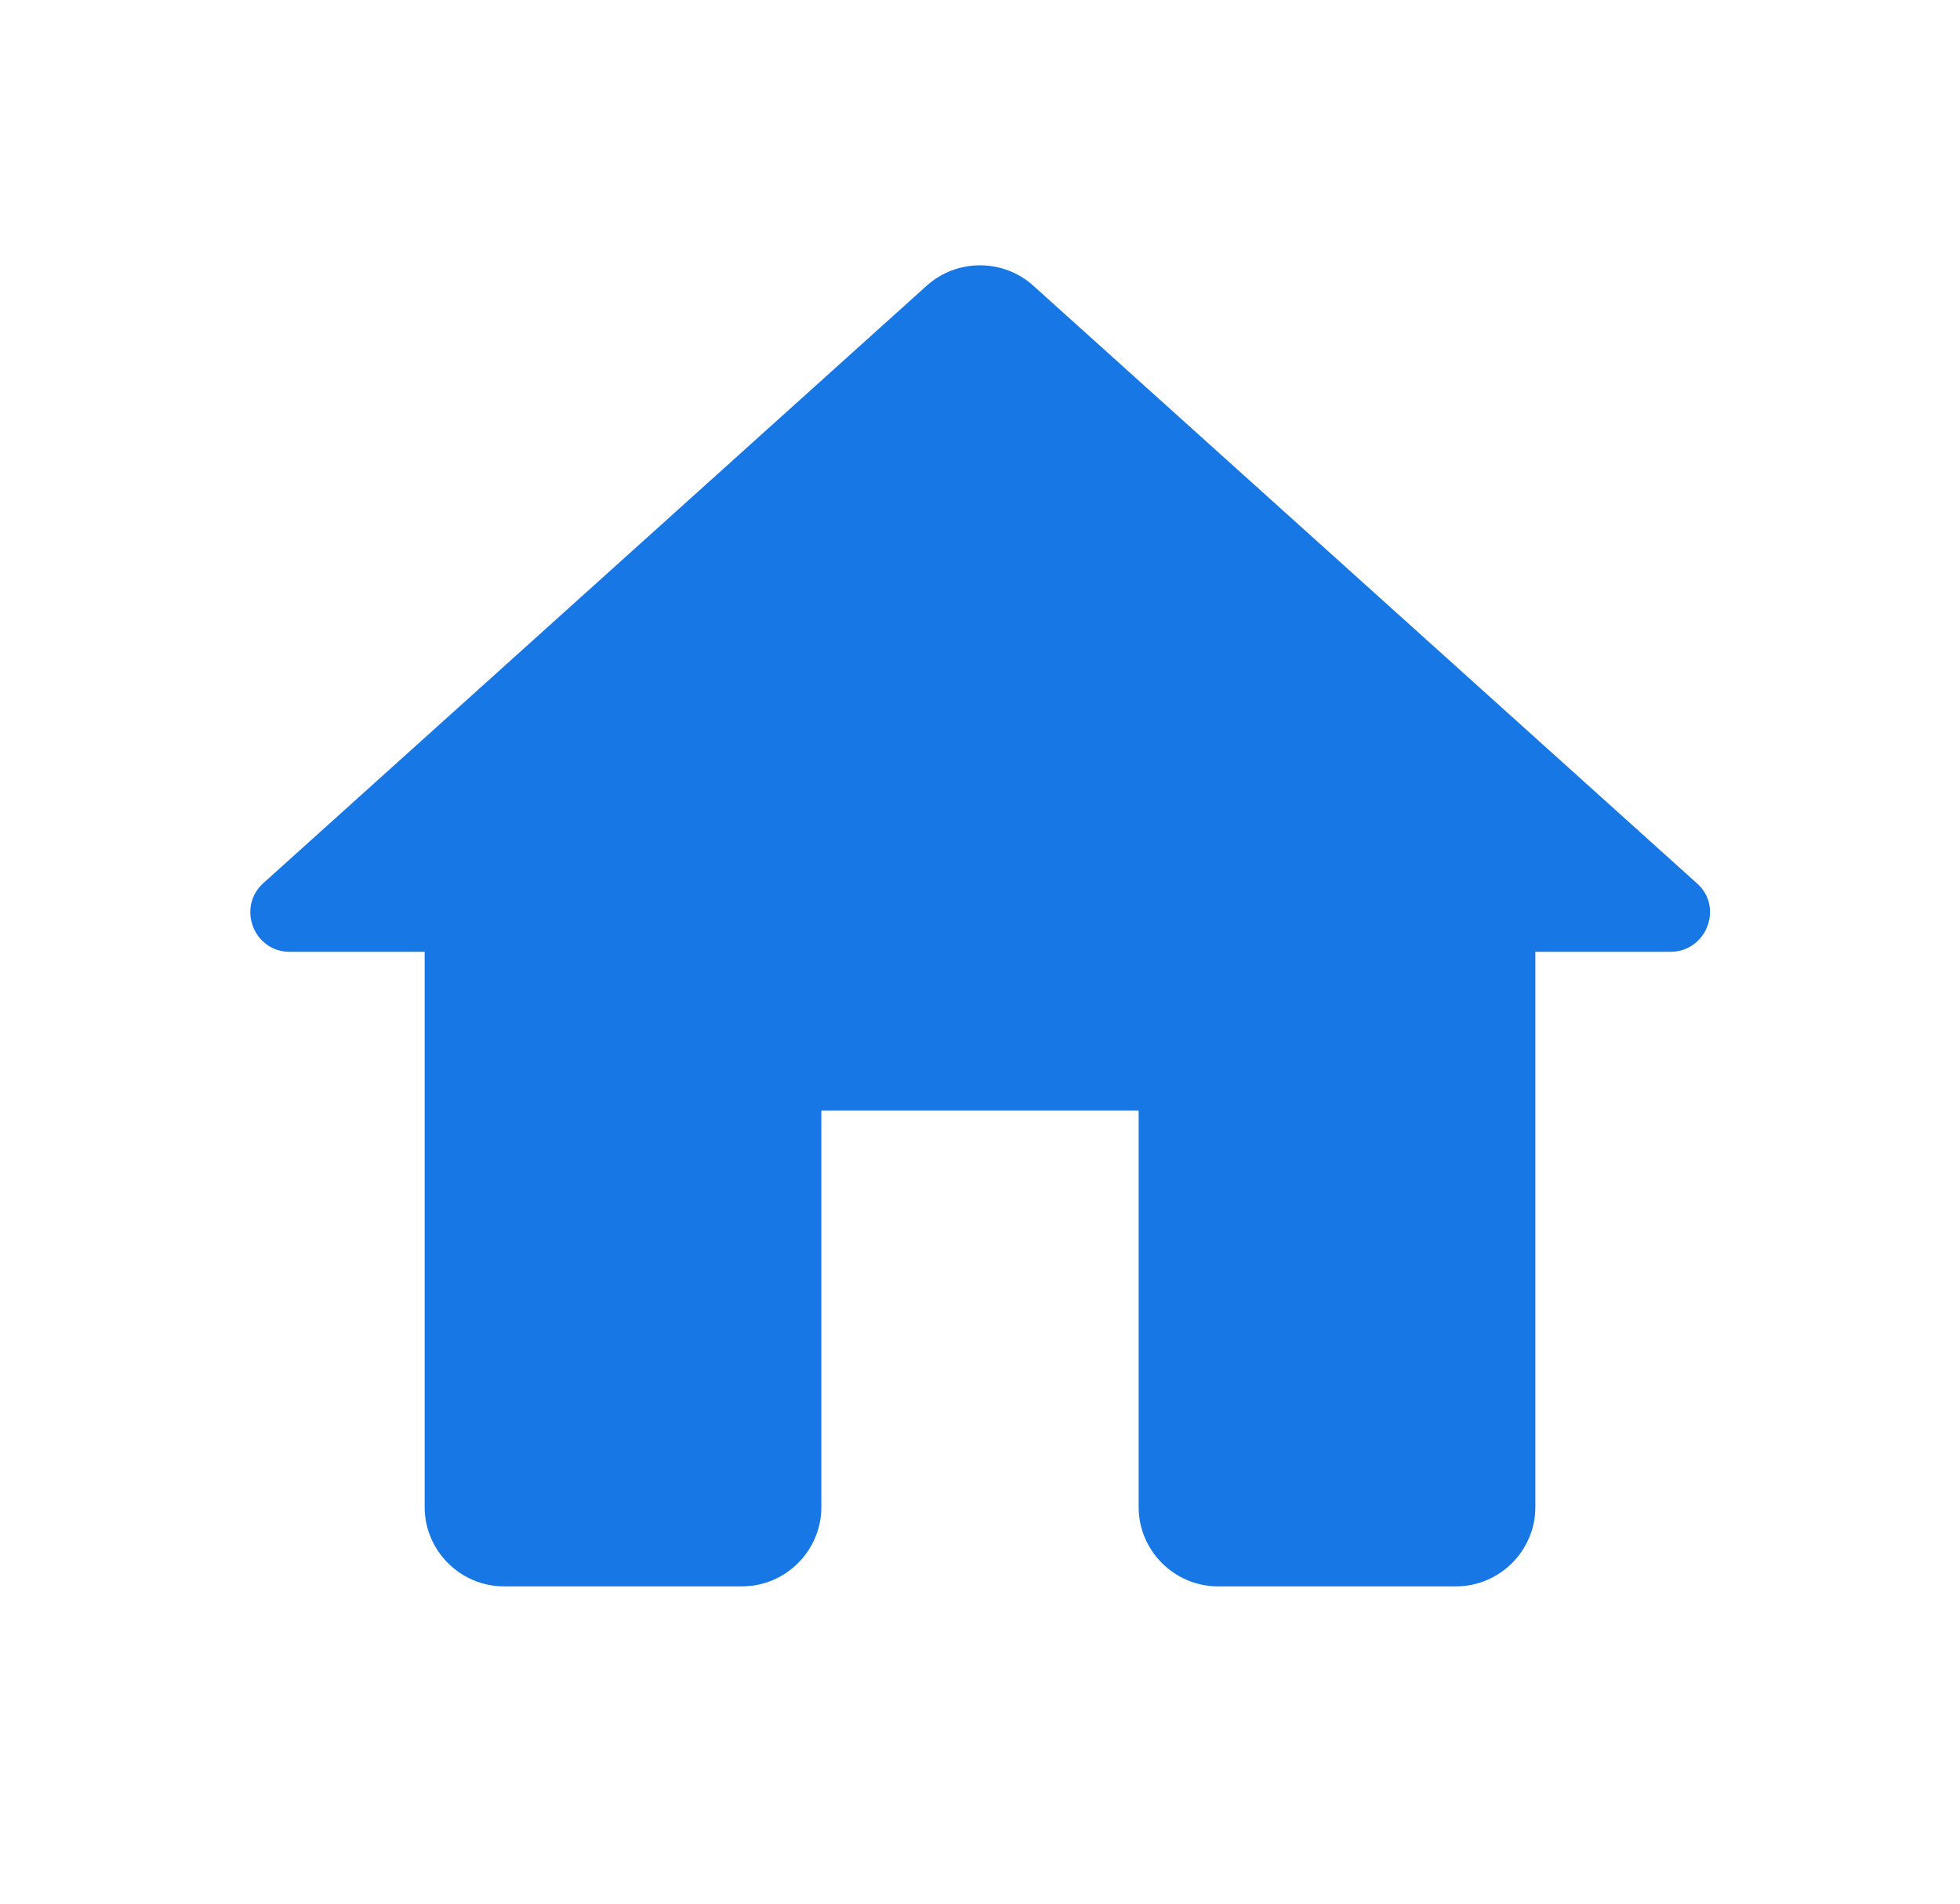
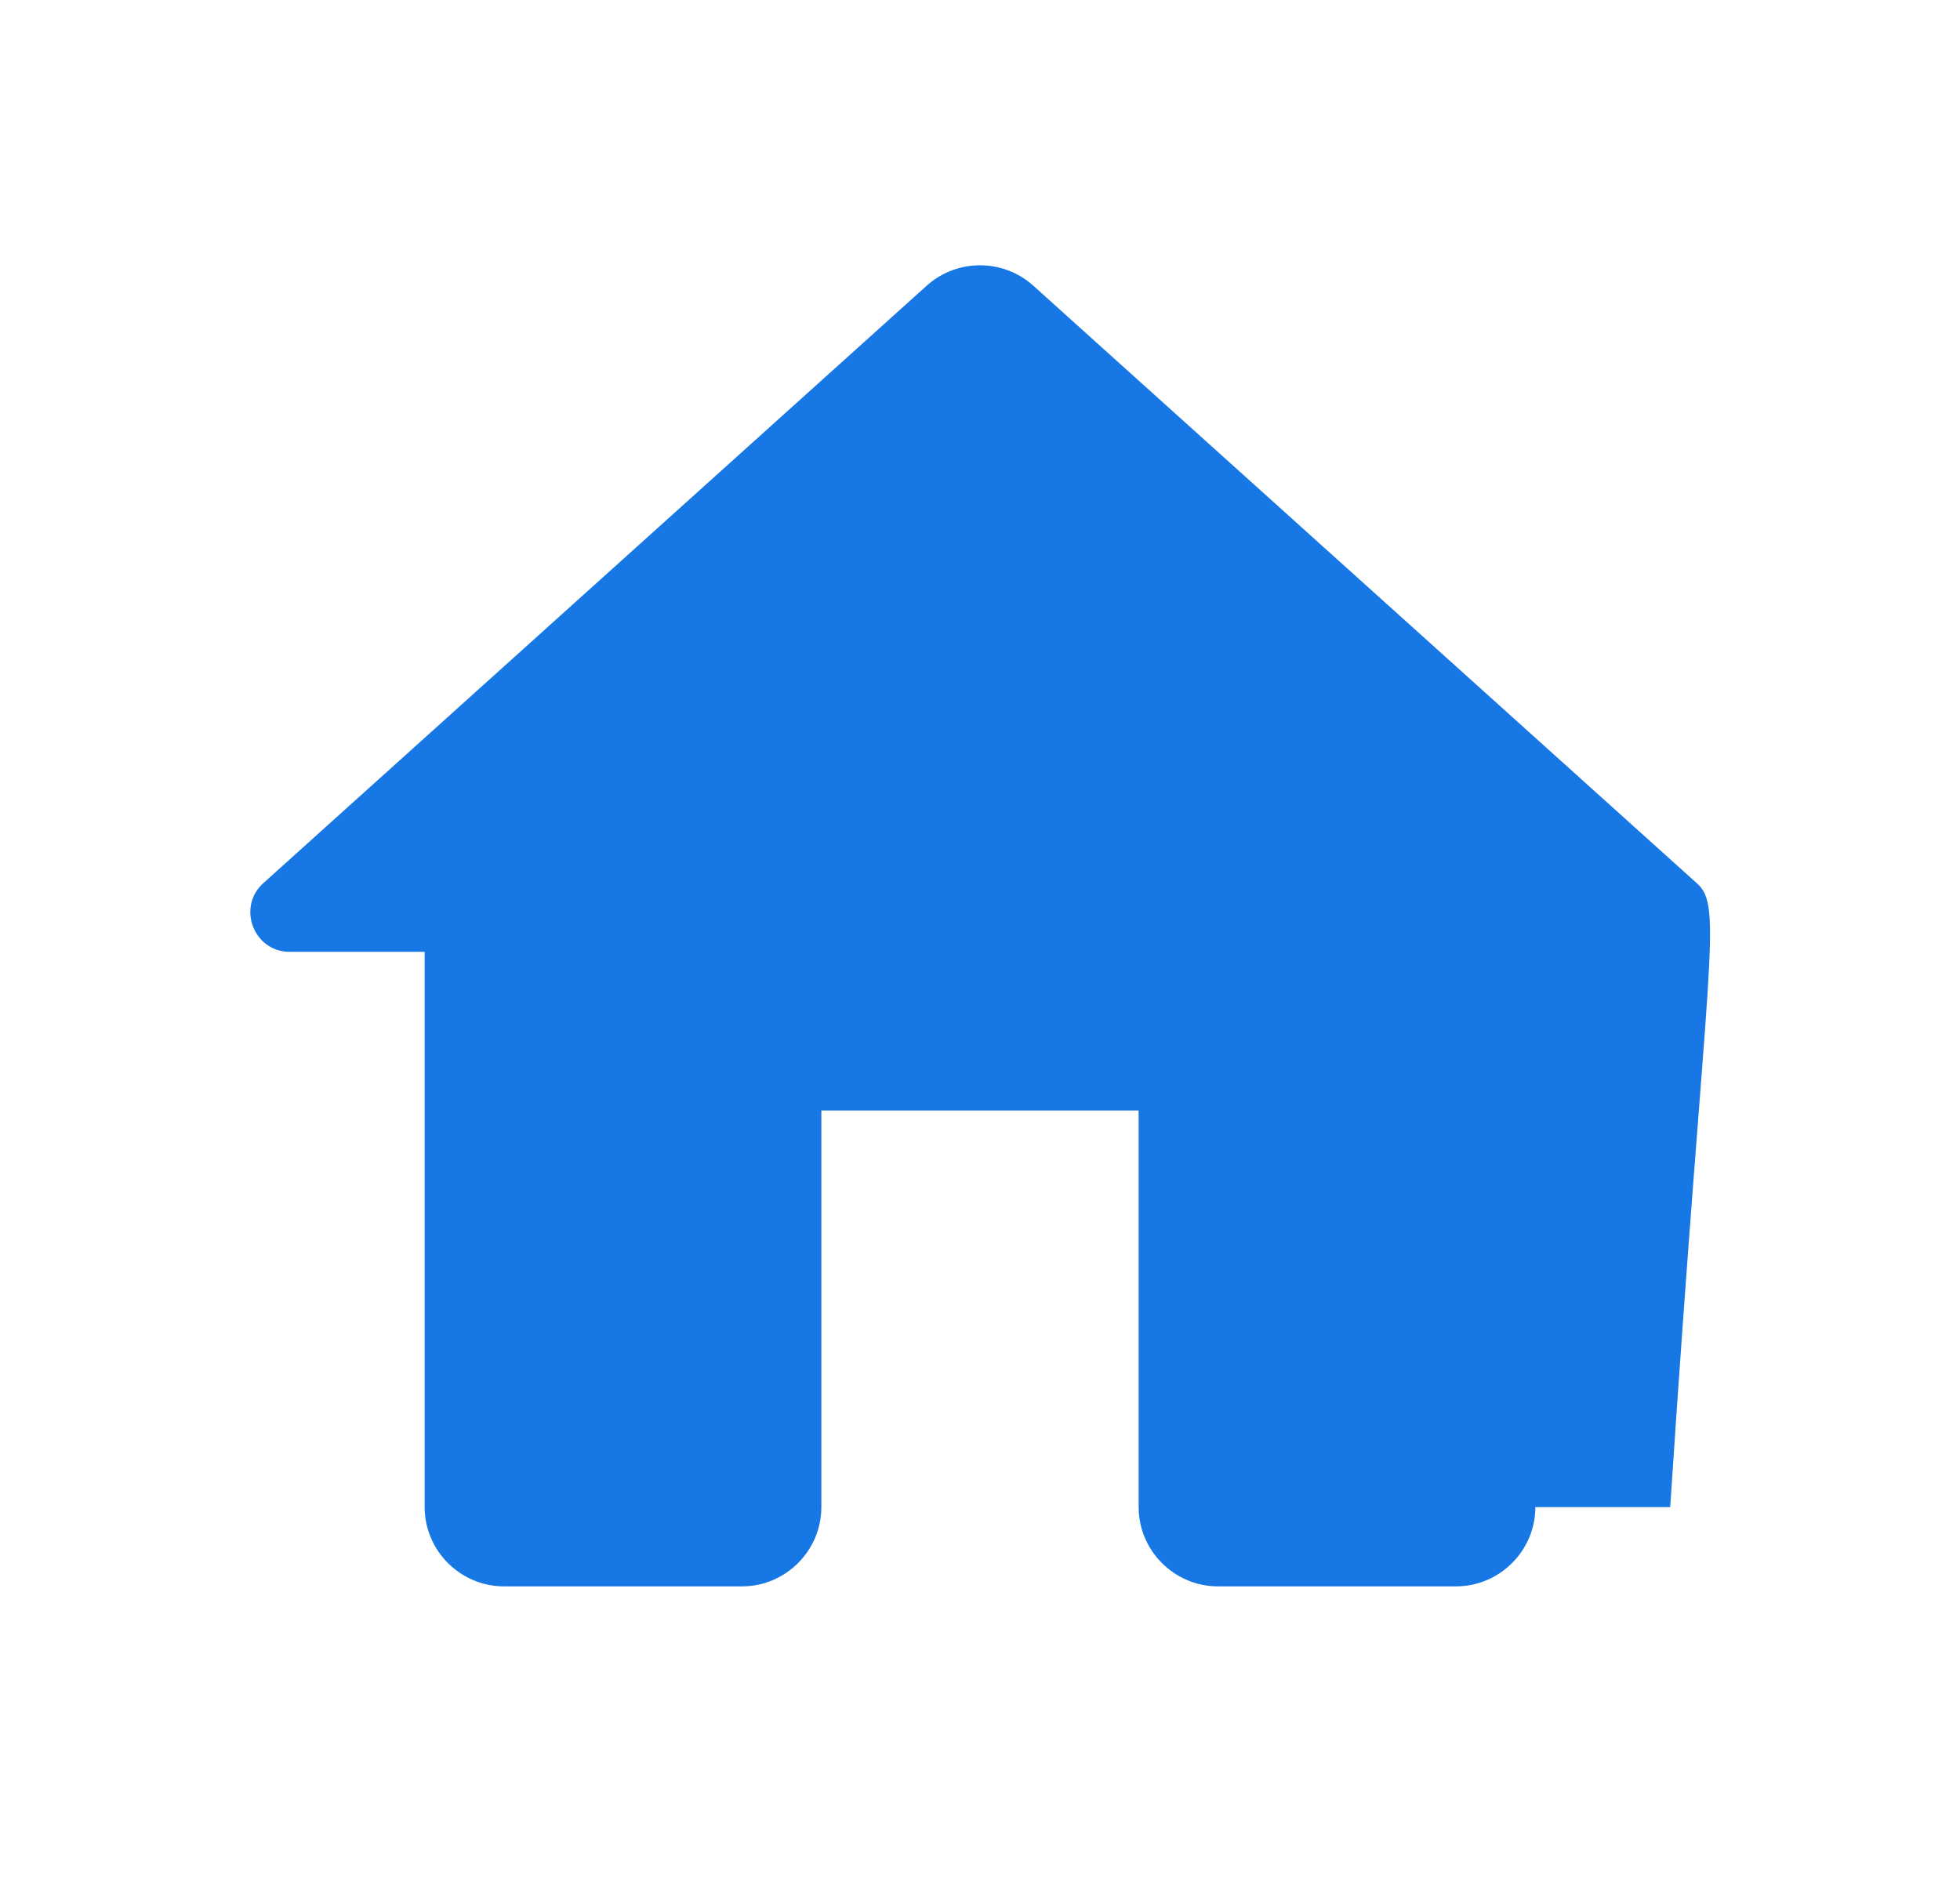
<svg xmlns="http://www.w3.org/2000/svg" width="35" height="34" viewBox="0 0 35 34" fill="none">
-   <path d="M14.667 26.917V19.833H20.333V26.917C20.333 27.696 20.971 28.333 21.75 28.333H26C26.779 28.333 27.417 27.696 27.417 26.917V17H29.825C30.477 17 30.788 16.192 30.293 15.768L18.449 5.1C17.911 4.618 17.089 4.618 16.551 5.1L4.708 15.768C4.226 16.192 4.523 17 5.175 17H7.583V26.917C7.583 27.696 8.221 28.333 9 28.333H13.25C14.029 28.333 14.667 27.696 14.667 26.917Z" fill="#1777E5" />
+   <path d="M14.667 26.917V19.833H20.333V26.917C20.333 27.696 20.971 28.333 21.75 28.333H26C26.779 28.333 27.417 27.696 27.417 26.917H29.825C30.477 17 30.788 16.192 30.293 15.768L18.449 5.1C17.911 4.618 17.089 4.618 16.551 5.1L4.708 15.768C4.226 16.192 4.523 17 5.175 17H7.583V26.917C7.583 27.696 8.221 28.333 9 28.333H13.25C14.029 28.333 14.667 27.696 14.667 26.917Z" fill="#1777E5" />
</svg>